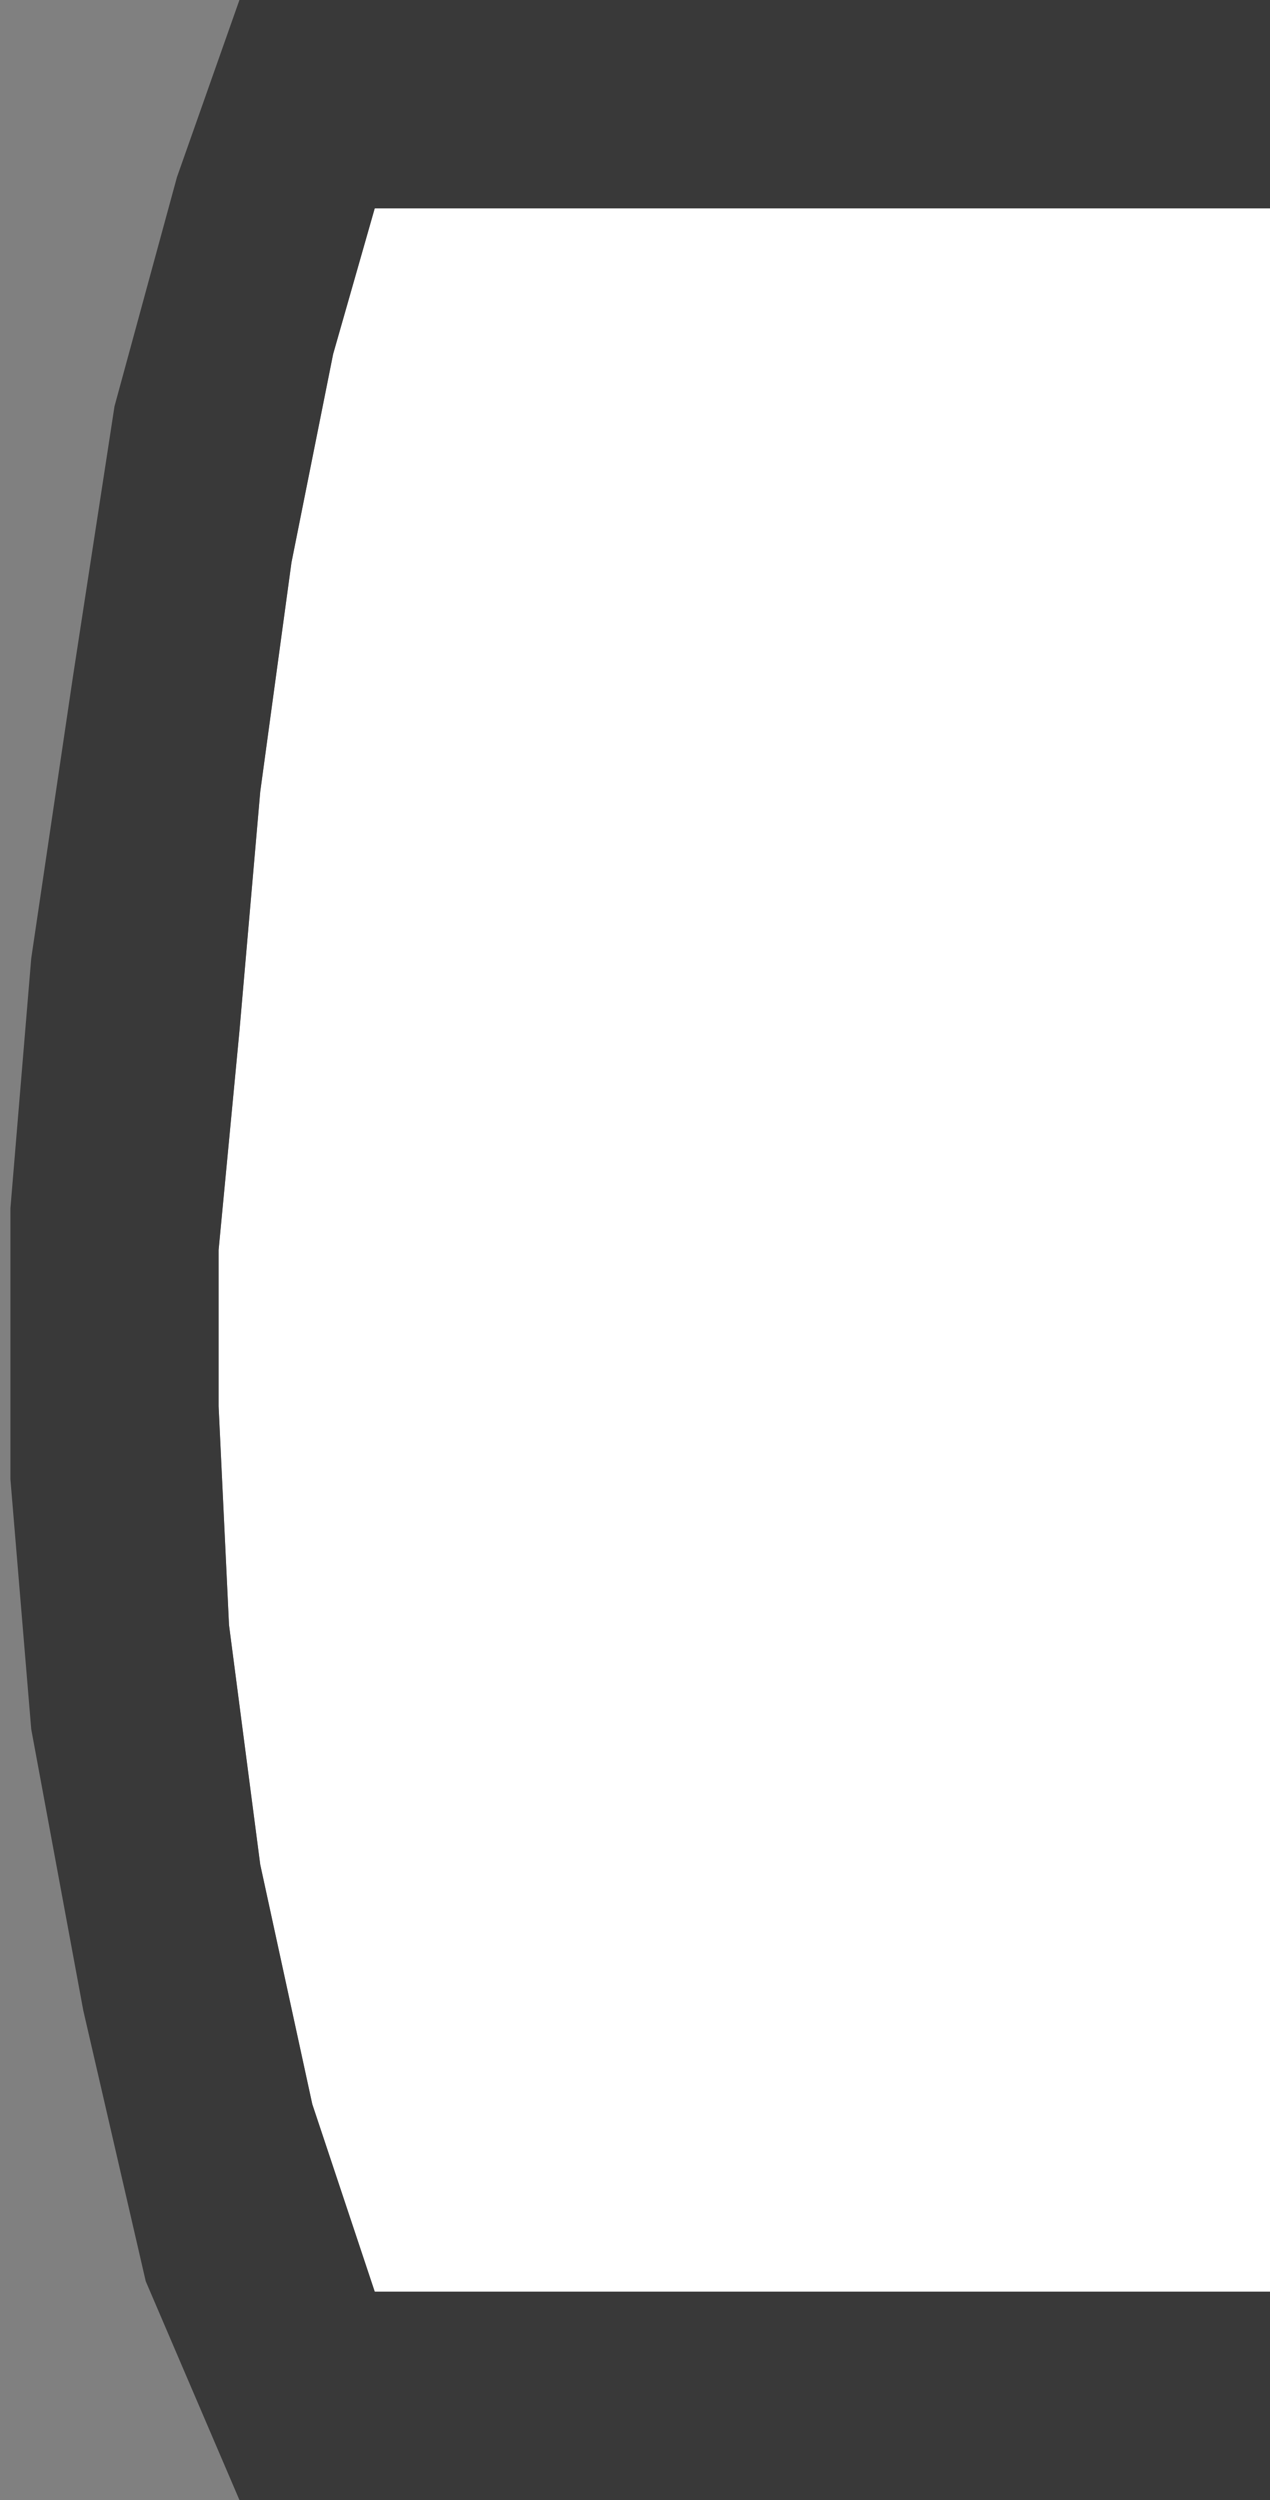
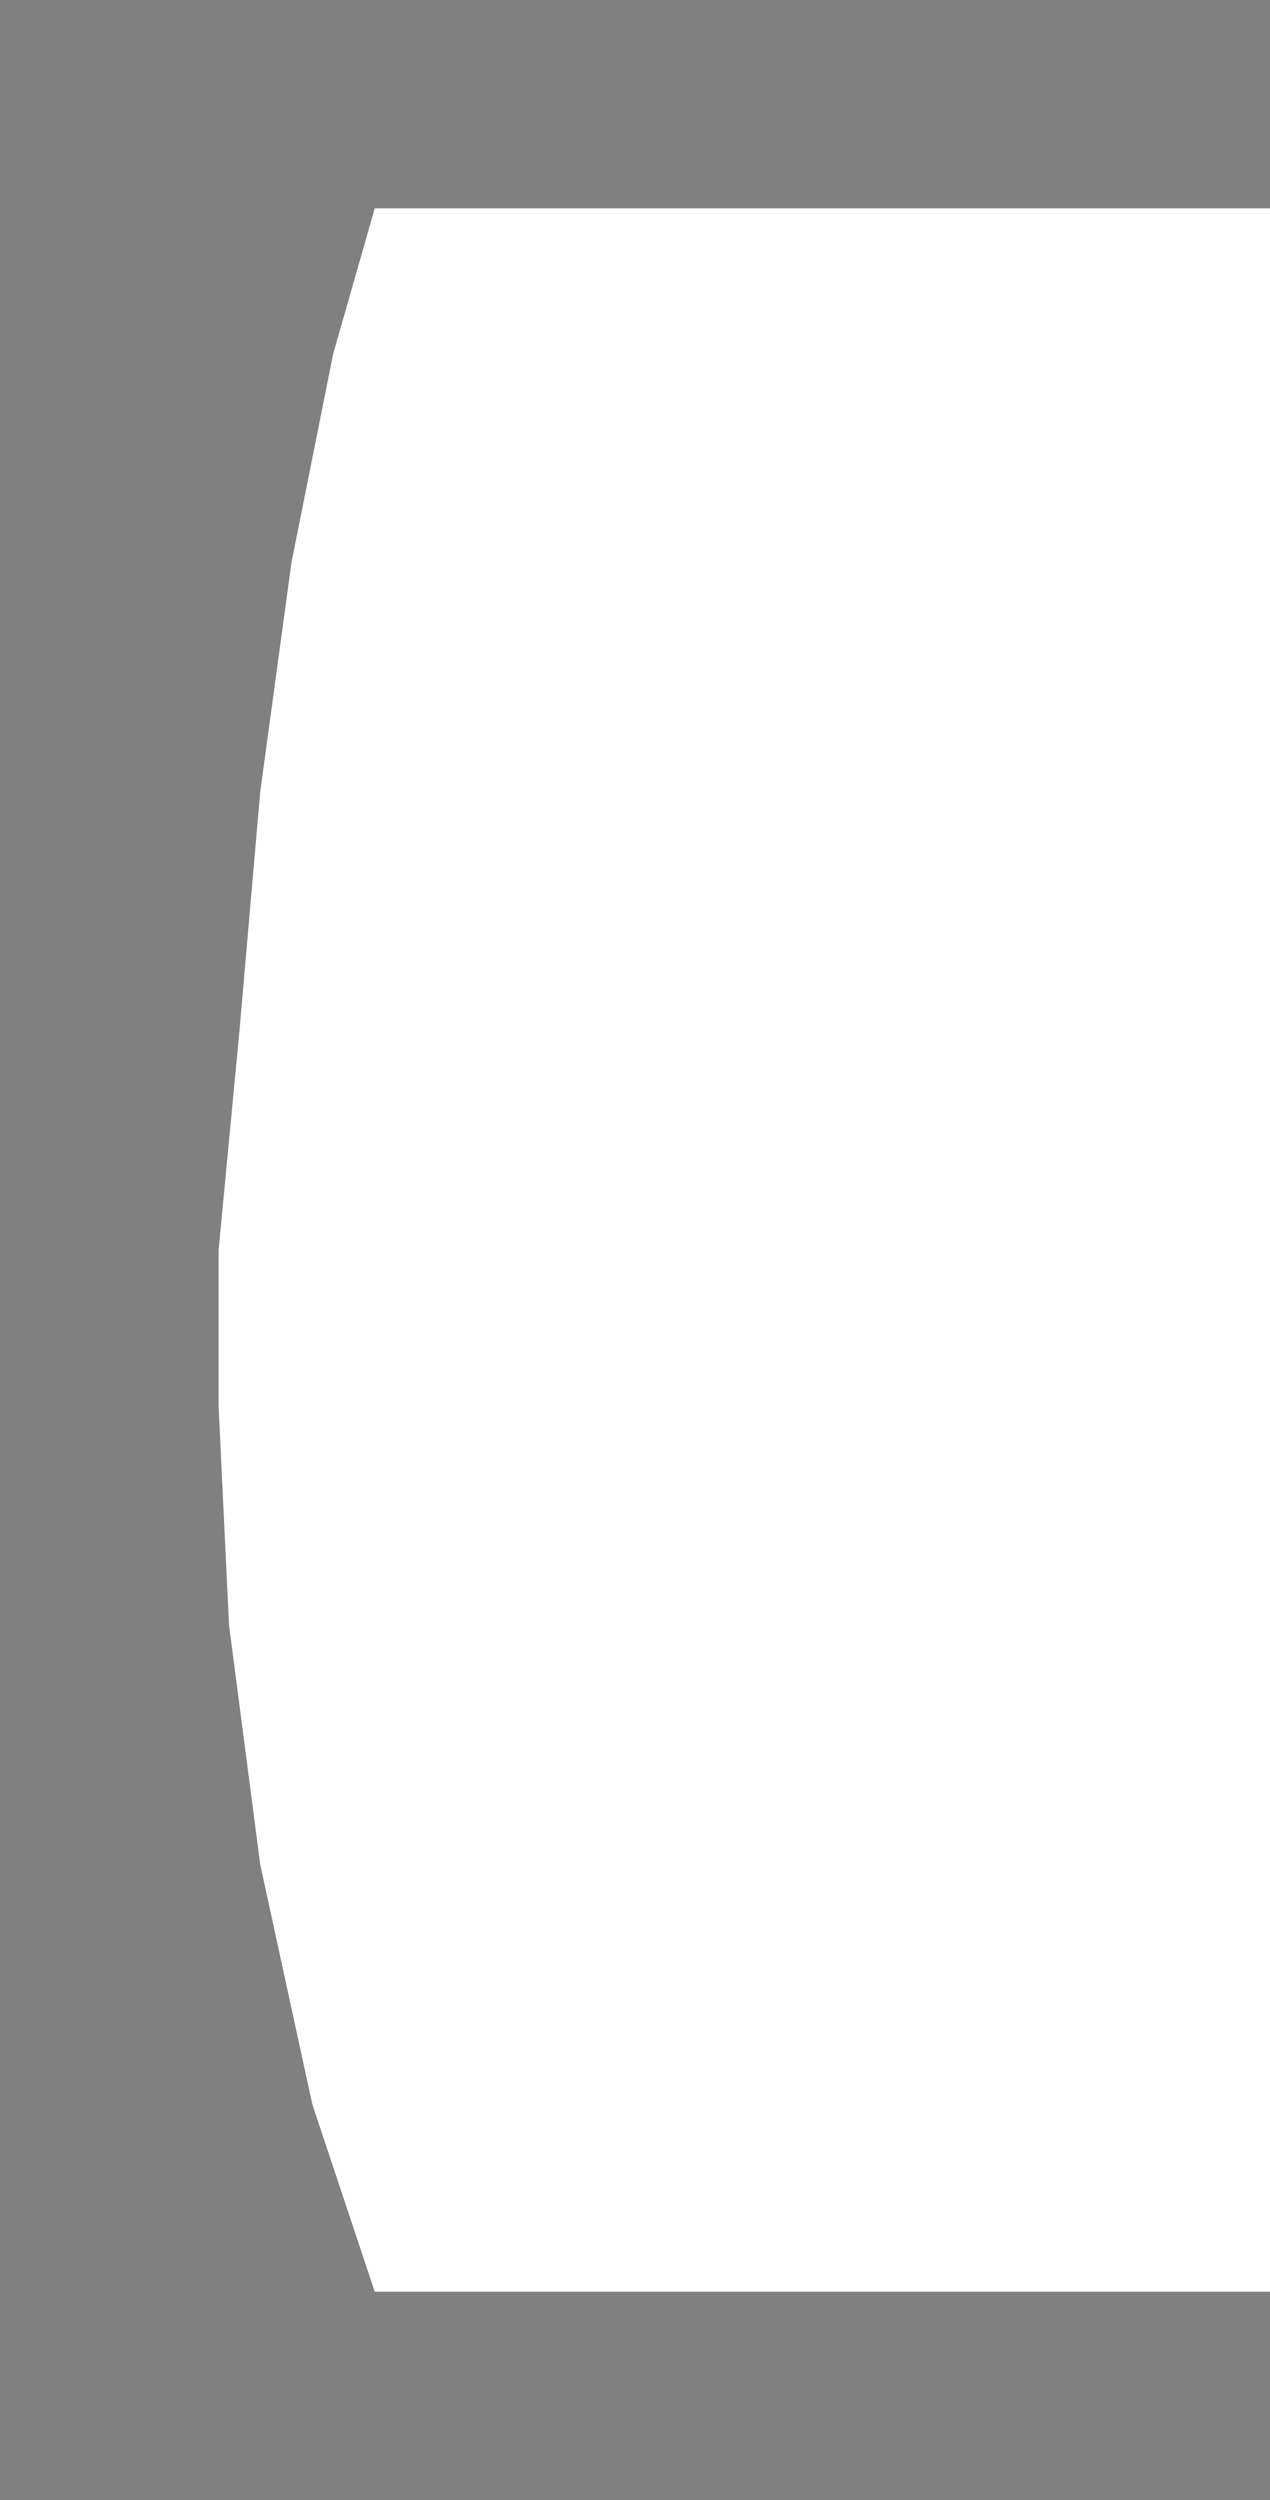
<svg xmlns="http://www.w3.org/2000/svg" height="12.0px" width="6.1px">
  <rect width="100%" height="100%" fill="#808080" stroke="none" />
  <g transform="matrix(1.0, 0.0, 0.0, 1.0, 0.0, 0.0)">
    <path d="M6.1 11.0 L5.9 11.0 5.55 11.0 5.5 11.0 5.25 11.0 5.15 11.0 4.75 11.0 4.55 11.0 4.5 11.0 4.25 11.0 4.15 11.0 3.75 11.0 3.55 11.0 3.5 11.0 3.25 11.0 3.15 11.0 2.25 11.0 2.15 11.0 1.8 11.0 1.5 10.1 1.25 8.95 1.1 7.8 1.05 6.75 1.05 6.0 1.15 4.95 1.25 3.8 1.4 2.7 1.6 1.7 1.8 1.0 2.15 1.0 2.3 1.0 3.15 1.0 3.55 1.0 3.75 1.0 4.15 1.0 4.3 1.0 4.5 1.0 4.55 1.0 4.75 1.0 5.15 1.0 5.55 1.0 5.9 1.0 6.1 1.0 6.1 11.0" fill="#ffffff" fill-rule="evenodd" stroke="none" />
-     <path d="M6.1 11.0 L6.1 12.0 1.15 12.0 0.7 10.95 0.4 9.65 0.15 8.3 0.05 7.1 0.05 6.75 0.05 5.8 0.15 4.6 0.35 3.25 0.55 1.95 0.85 0.85 1.15 0.0 6.1 0.0 6.1 1.0 5.9 1.0 5.55 1.0 5.15 1.0 4.75 1.0 4.55 1.0 4.5 1.0 4.3 1.0 4.15 1.0 3.75 1.0 3.55 1.0 3.15 1.0 2.3 1.0 2.15 1.0 1.8 1.0 1.6 1.7 1.4 2.7 1.25 3.8 1.15 4.95 1.05 6.0 1.05 6.75 1.1 7.8 1.25 8.95 1.5 10.1 1.8 11.0 2.15 11.0 2.25 11.0 3.15 11.0 3.25 11.0 3.5 11.0 3.55 11.0 3.75 11.0 4.15 11.0 4.25 11.0 4.5 11.0 4.55 11.0 4.75 11.0 5.15 11.0 5.25 11.0 5.5 11.0 5.55 11.0 5.9 11.0 6.1 11.0" fill="#393939" fill-rule="evenodd" stroke="none" />
  </g>
</svg>